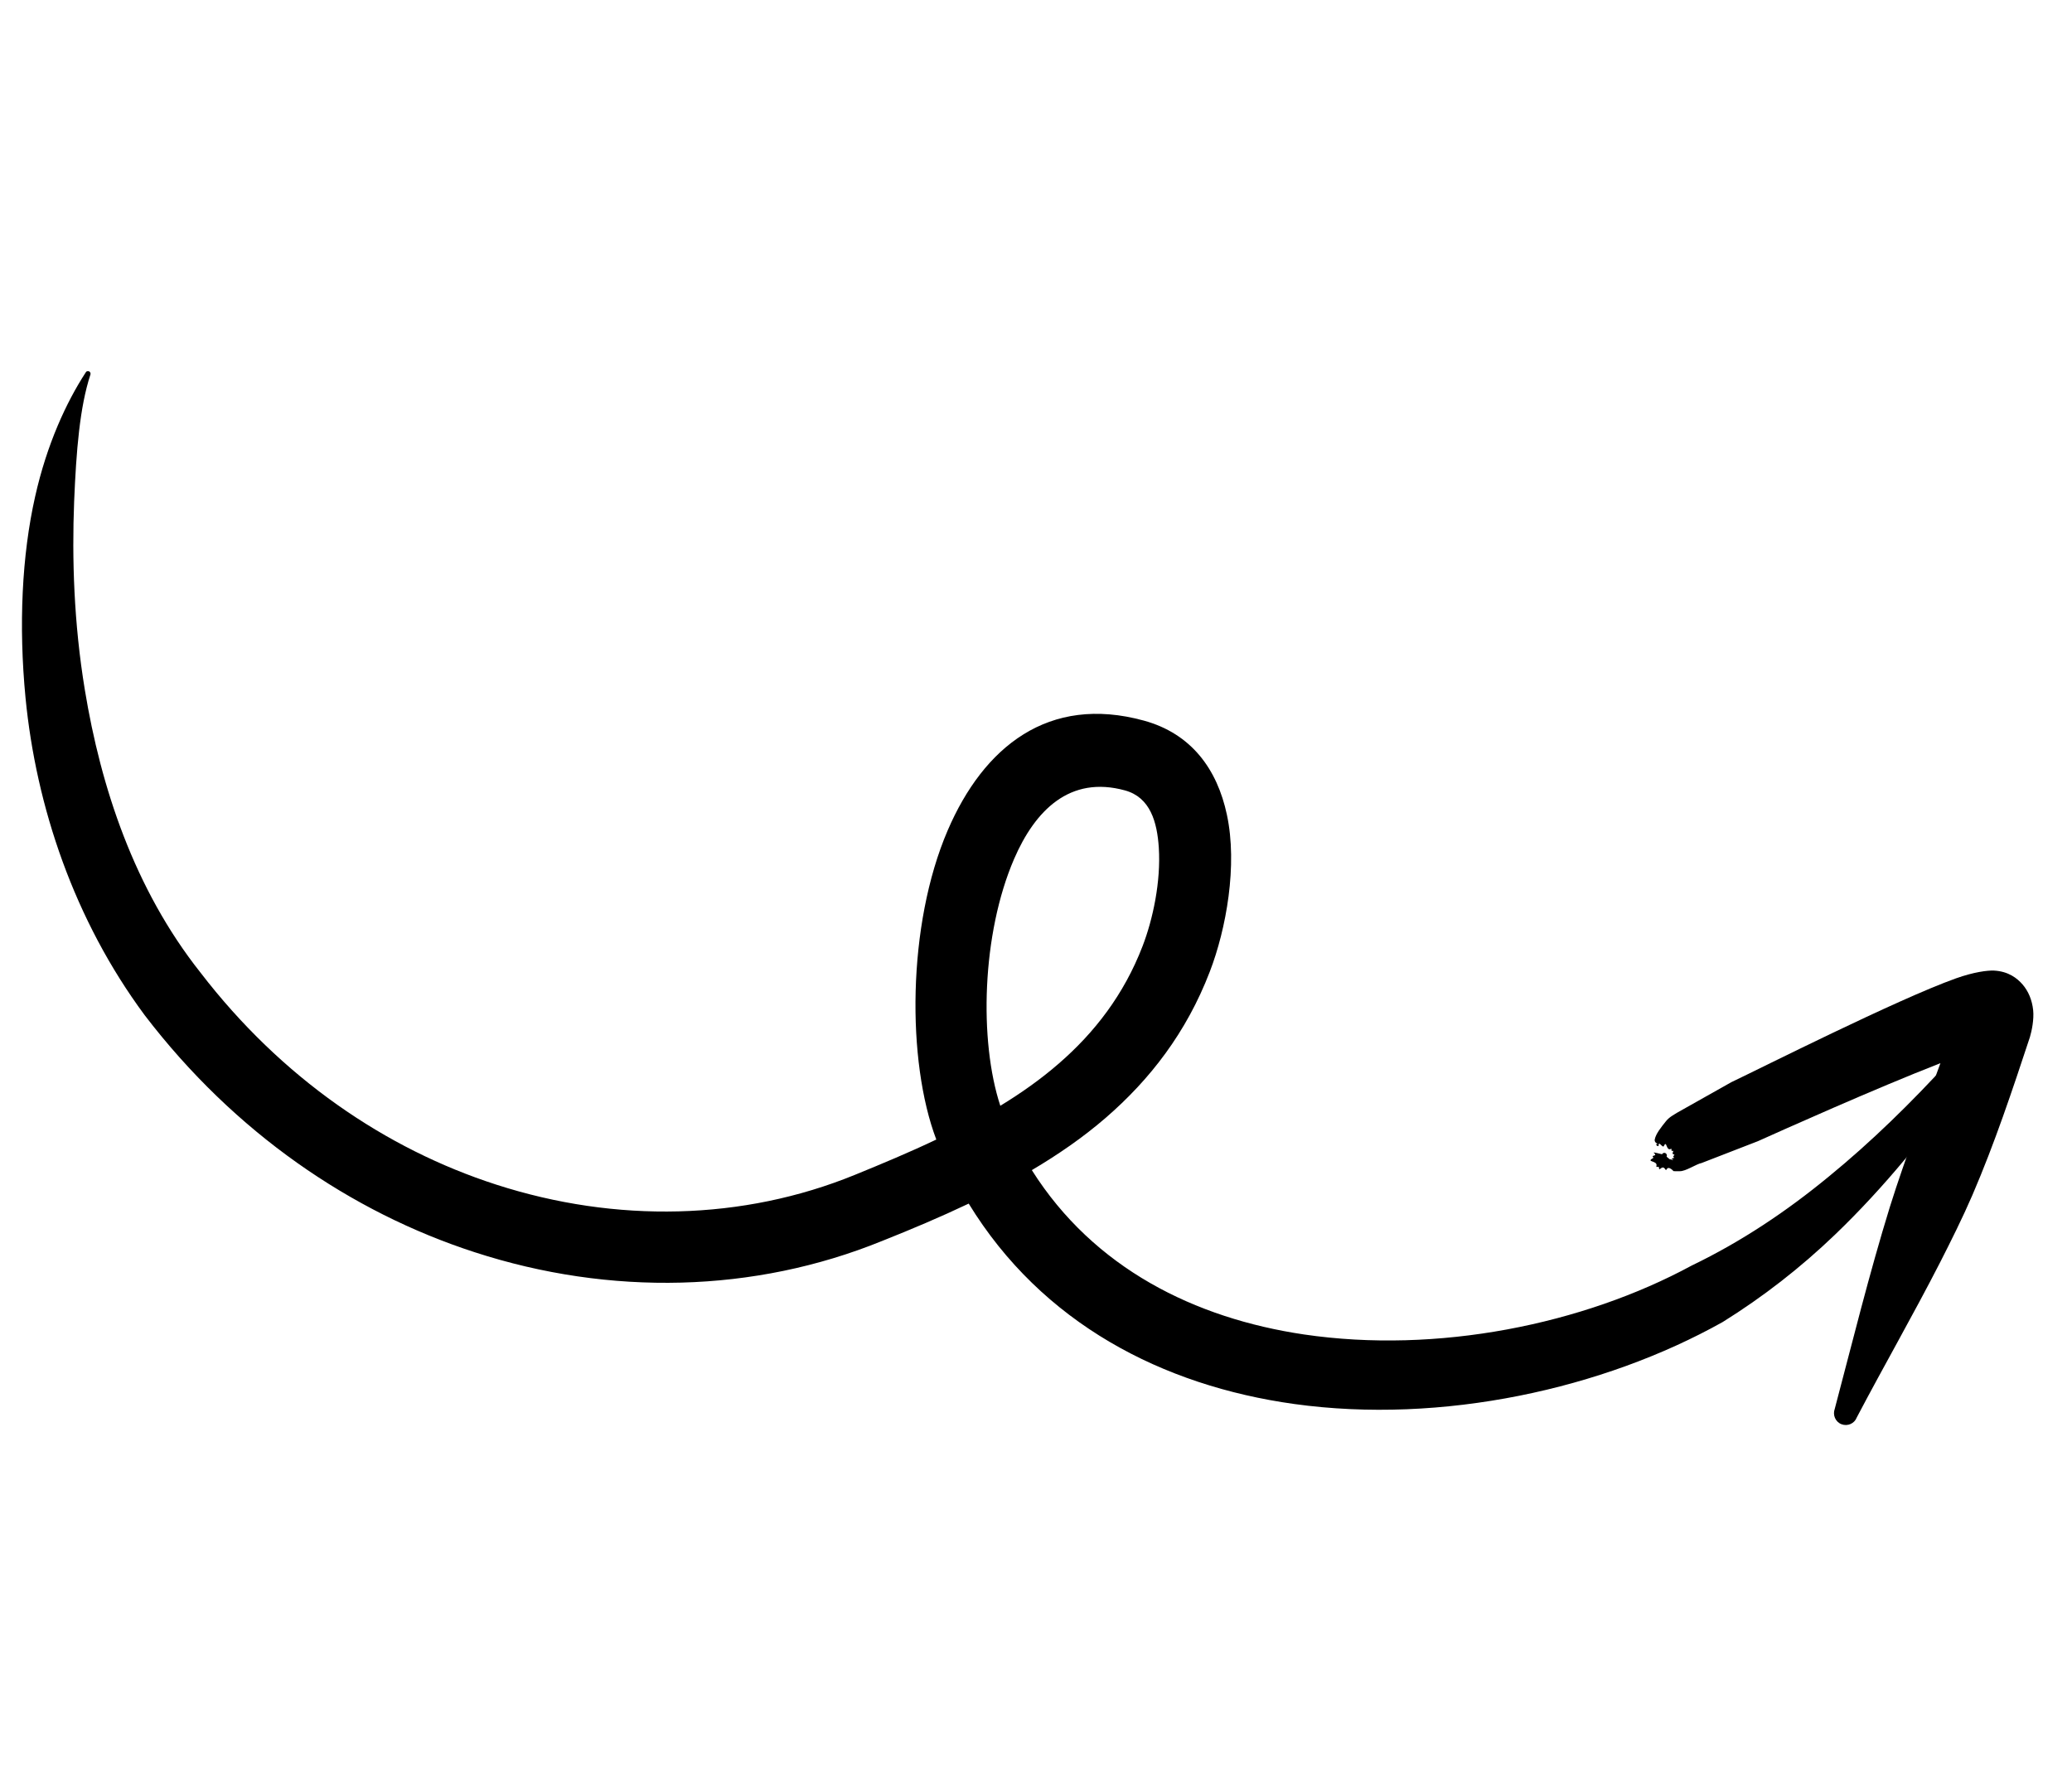
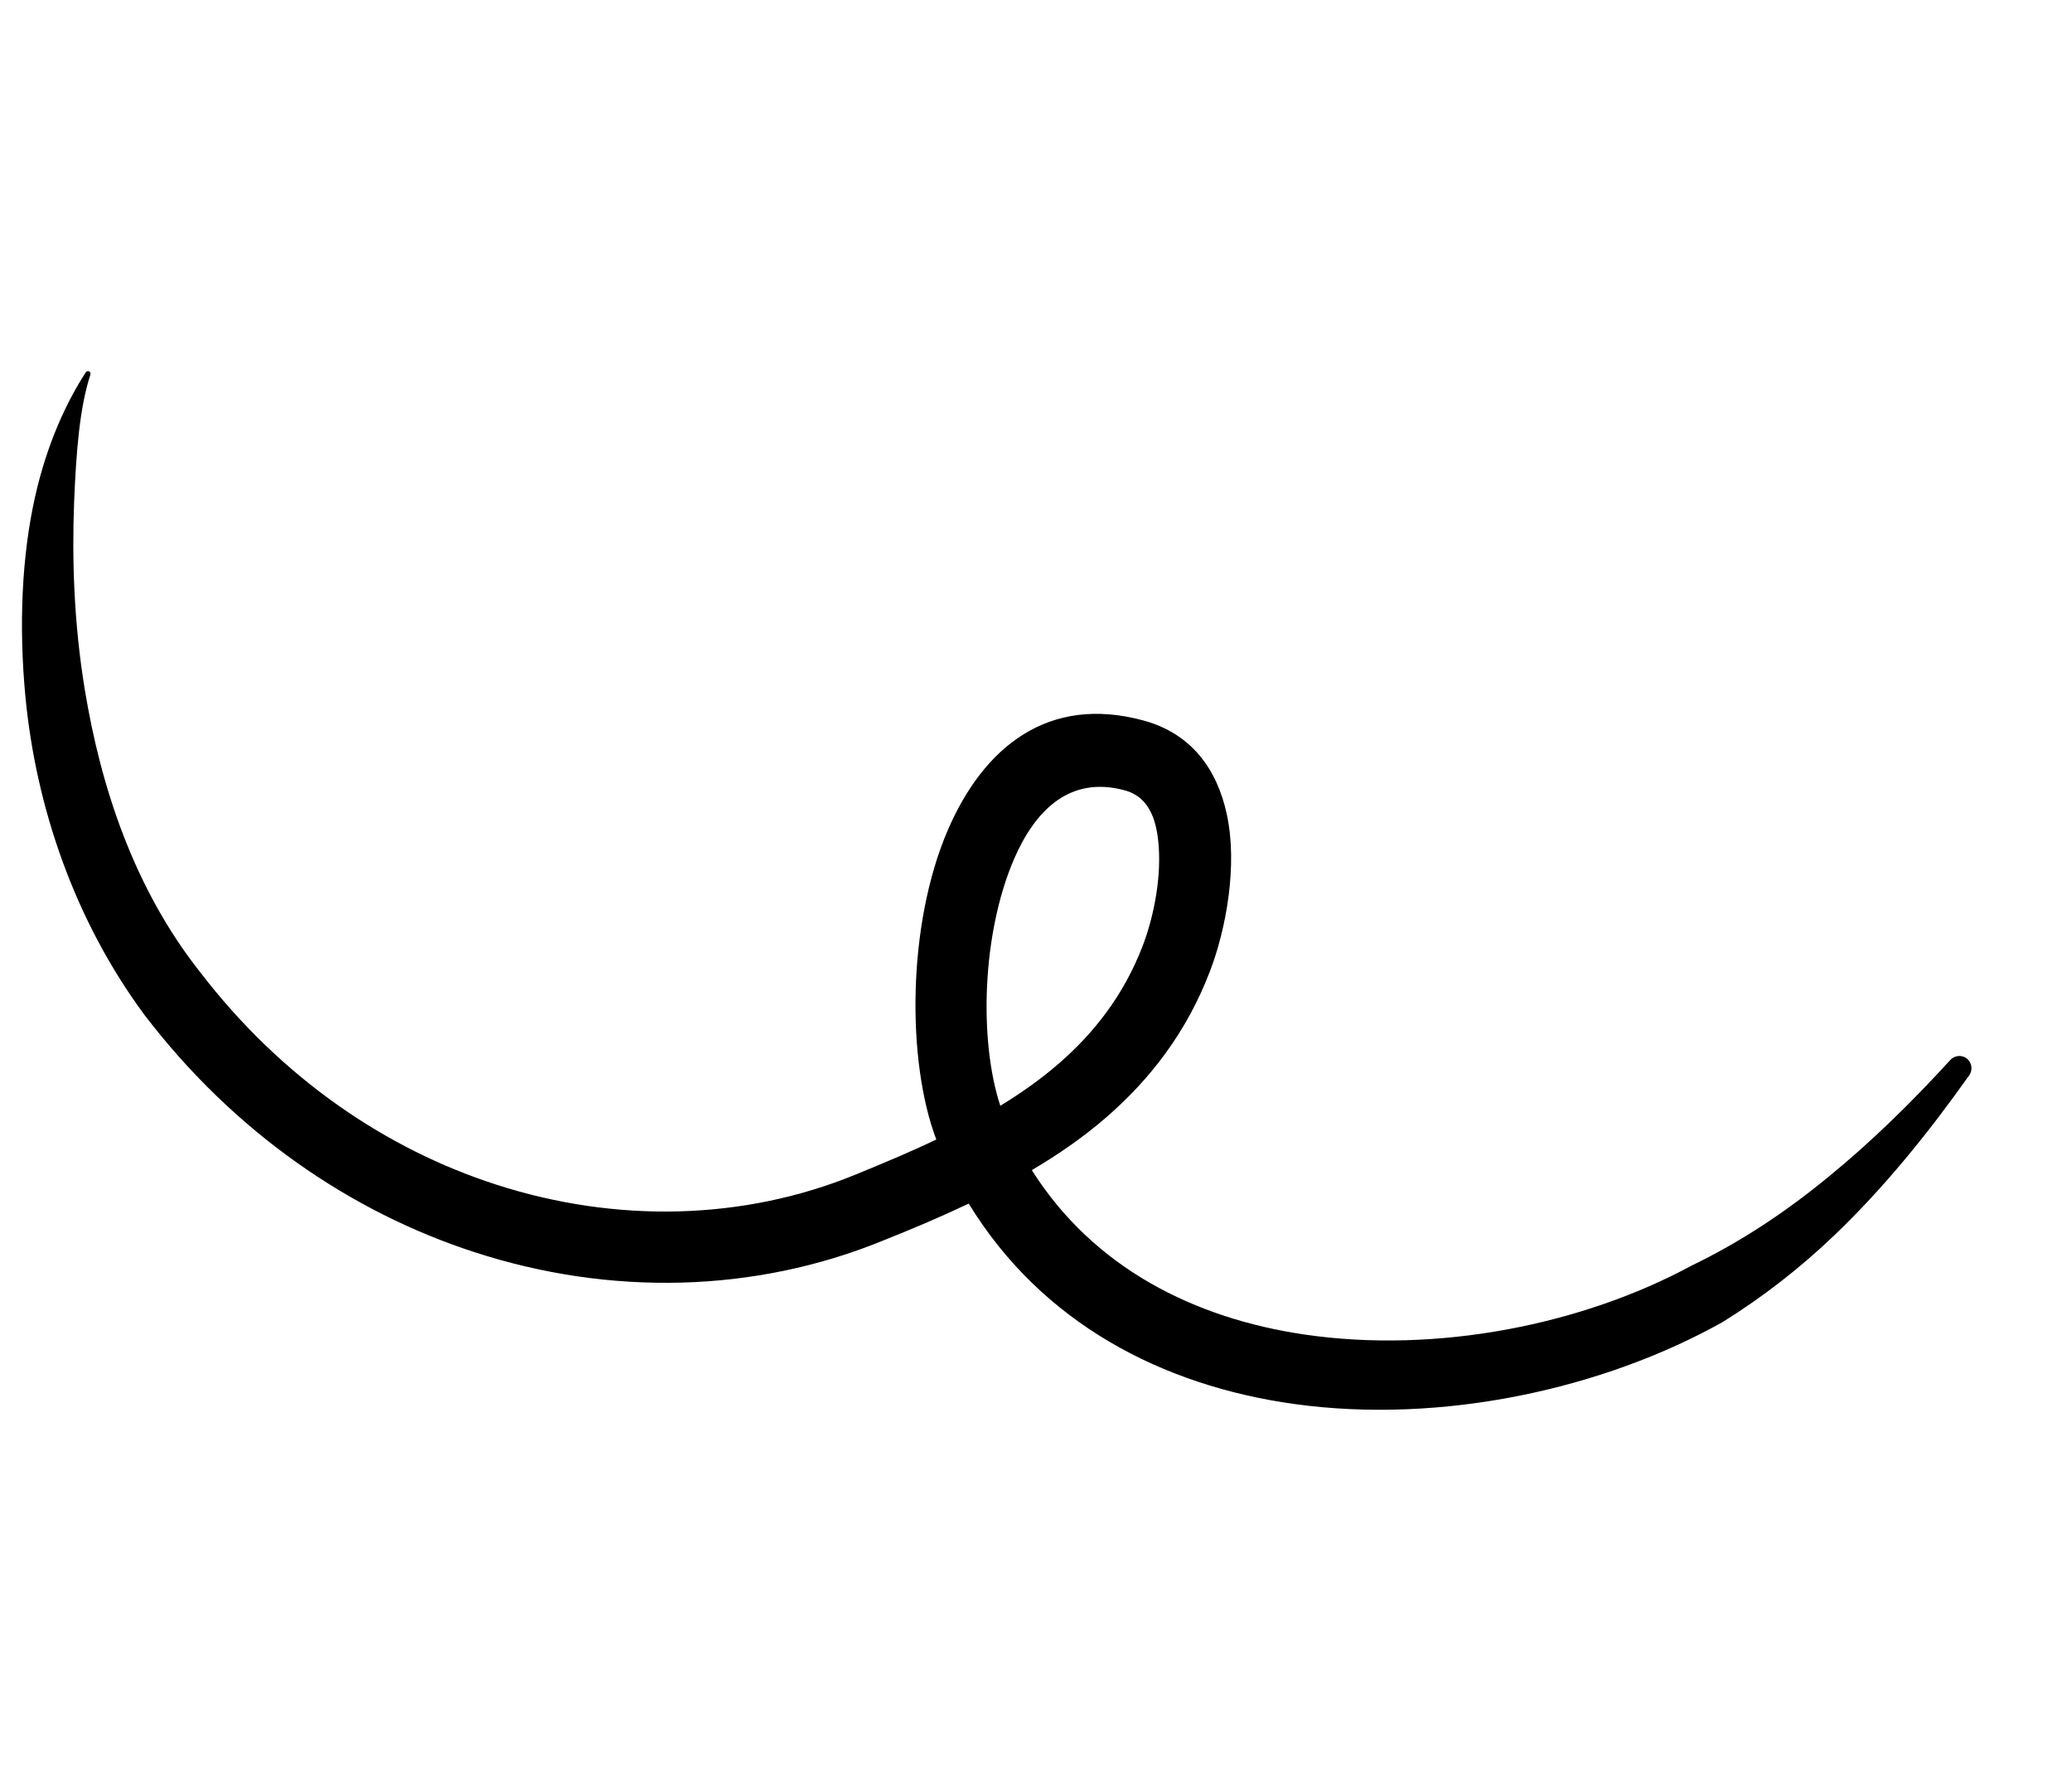
<svg xmlns="http://www.w3.org/2000/svg" x="0px" y="0px" viewBox="0 0 124.05 106.89" style="enable-background:new 0 0 124.05 106.89;" xml:space="preserve">
  <style type="text/css">	.st0{display:none;}	.st1{fill-rule:evenodd;clip-rule:evenodd;}</style>
  <g id="BACKGROUND" class="st0" />
  <g id="OBJECTS">
    <g transform="matrix(0.855,0.304,-0.363,0.938,160.775,-169.661)">
      <g transform="matrix(1.029,0.168,-0.175,0.986,4.307,-132.18)">
        <path class="st1" d="M52.84,389.54c7.84,4,16.43,3.64,24.23,0.69c8.74-3.31,16.45-9.91,20.86-16.89c1.41-2.49,2.53-5.09,3.36-7.8     c1.2-3.91,1.87-7.98,2.27-12.15c0.06-0.39-0.23-0.76-0.65-0.83c-0.42-0.06-0.81,0.21-0.88,0.6c-0.76,3.29-1.7,6.49-2.93,9.56     c-1.21,3.05-2.72,5.94-4.67,8.63c-4.08,6.25-11.12,12.08-19.04,15.01c-6.51,2.4-13.63,2.81-20.16-0.41     c0.94-1.57,1.76-3.19,2.38-4.88c1.2-3.27,1.7-6.77,1.04-10.59c-0.46-2.68-1.86-6.31-4.08-8.6c-1.97-2.04-4.52-3.12-7.55-2.38     c-6.04,1.47-7.94,6.07-7.24,11.45c0.79,6.07,5.13,13.11,9.24,16.25c-1.06,1.45-2.2,2.85-3.33,4.22     c-4.68,5.67-11.55,9.56-19.33,11.11c-7.21,1.44-15.2,0.86-22.99-2.17c-6.31-2.35-11.38-6.61-15.34-11.12     c-2.76-3.14-4.92-6.41-6.6-9.38c-1.52-2.7-2.71-5.04-3.16-7.01c-0.01-0.08-0.09-0.15-0.18-0.14c-0.09,0.01-0.16,0.08-0.15,0.16     c-0.11,2.1,0.16,4.83,1.19,7.88c1.15,3.42,3.2,7.12,5.9,10.65c4.04,5.27,9.74,9.99,16.66,12.81c8.67,3.39,17.59,4.03,25.63,2.44     c8.84-1.74,16.63-6.18,21.96-12.62C50.51,392.57,51.71,391.08,52.84,389.54z M51.45,383.57c0.73-1.26,1.37-2.56,1.86-3.91     c0.96-2.63,1.37-5.45,0.84-8.52c-0.29-1.68-1.05-3.86-2.25-5.54c-0.91-1.27-2.07-2.34-3.68-1.95c-3.51,0.85-4.29,3.69-3.89,6.81     C44.95,375.27,48.2,380.85,51.45,383.57z" />
      </g>
      <g transform="matrix(1.029,0.168,-0.175,0.986,4.307,-132.18)">
-         <path class="st1" d="M101.6,353.58c0.26,1.36,0.51,2.73,0.79,4.1c0.32,1.61,0.64,3.21,1.03,4.81c1.01,4.08,2.25,8.02,3.42,12.01     c0.07,0.38,0.45,0.65,0.86,0.59c0.41-0.06,0.69-0.42,0.62-0.8c-0.16-3.46-0.18-6.9-0.38-10.41c-0.09-1.49-0.19-2.97-0.38-4.46     c-0.43-3.32-1.16-6.59-1.89-9.83c-0.1-0.39-0.34-1.04-0.68-1.48c-0.39-0.5-0.88-0.84-1.4-1.01c-0.49-0.16-1.19-0.26-2.01,0.13     c-0.37,0.18-1.06,0.67-1.84,1.53c-2.55,2.82-7.85,10.43-8.99,11.98l-2,3.18c-0.1,0.19-0.29,0.44-0.34,0.78     c-0.07,0.44-0.15,0.94-0.03,1.25c0.09,0.24,0.4,0.08,0.26,0.18c-0.11,0.08,0.2,0.11,0.15,0.03c-0.19-0.29,0.32,0.03,0.3-0.14     c-0.04-0.42,0.28,0.21,0.47-0.05c0.07-0.1,0.06,0.13,0.15,0.05c0.13-0.11,0,0.21,0.2,0.14c0.12-0.04-0.07,0.17,0.1,0.15     c0.12-0.01-0.21,0.14-0.01,0.15c0.18,0.01-0.15,0.05-0.15,0.05s0.16,0.06-0.27-0.02c0-0.08-0.08-0.15-0.17-0.15     c-0.09,0-0.16,0.07-0.16,0.16c-1.04,0.28-0.11,0.07-0.42,0.33c-0.11,0.09,0.11,0.06,0.05,0.14c-0.28,0.44,0.34-0.04,0.44,0.3     c0.04,0.14,0.12-0.11,0.2,0.02c0.14,0.23,0.05-0.29,0.39-0.11c0.18,0.09-0.08-0.22,0.32-0.19c0.3,0.03,0.05,0.11,0.53-0.14     c0.34-0.17,0.67-0.85,0.94-1.07l2.39-2.79C95.02,361.78,98.83,356.82,101.6,353.58z" />
-       </g>
+         </g>
    </g>
  </g>
</svg>